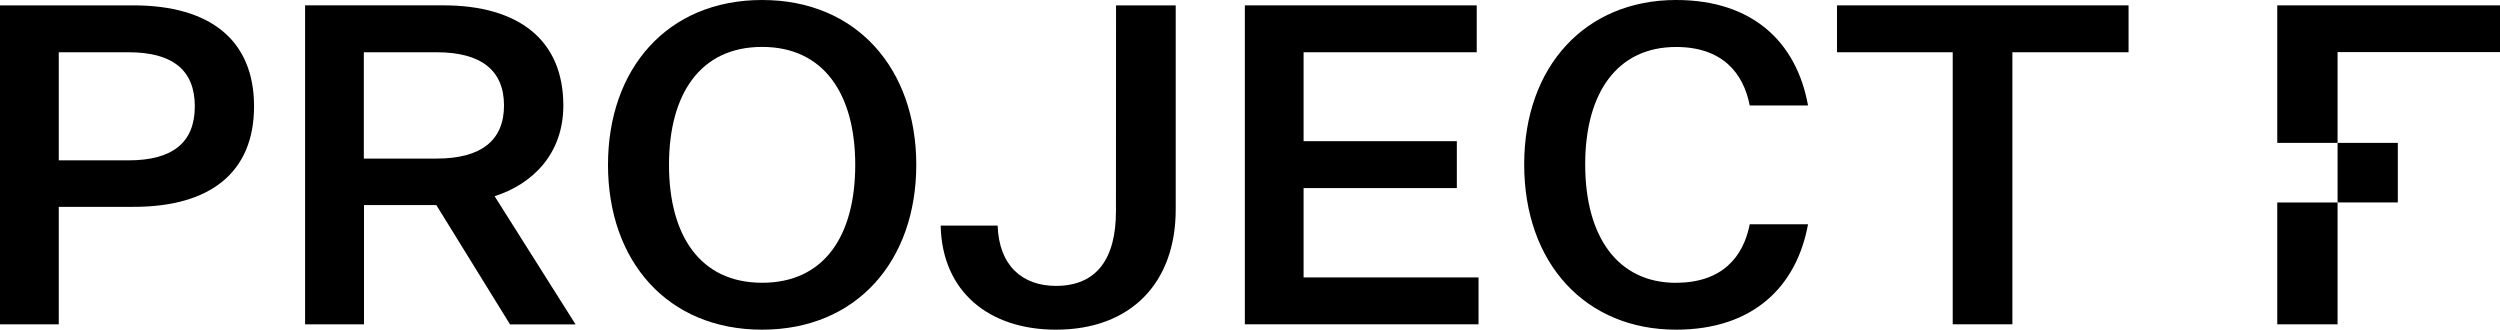
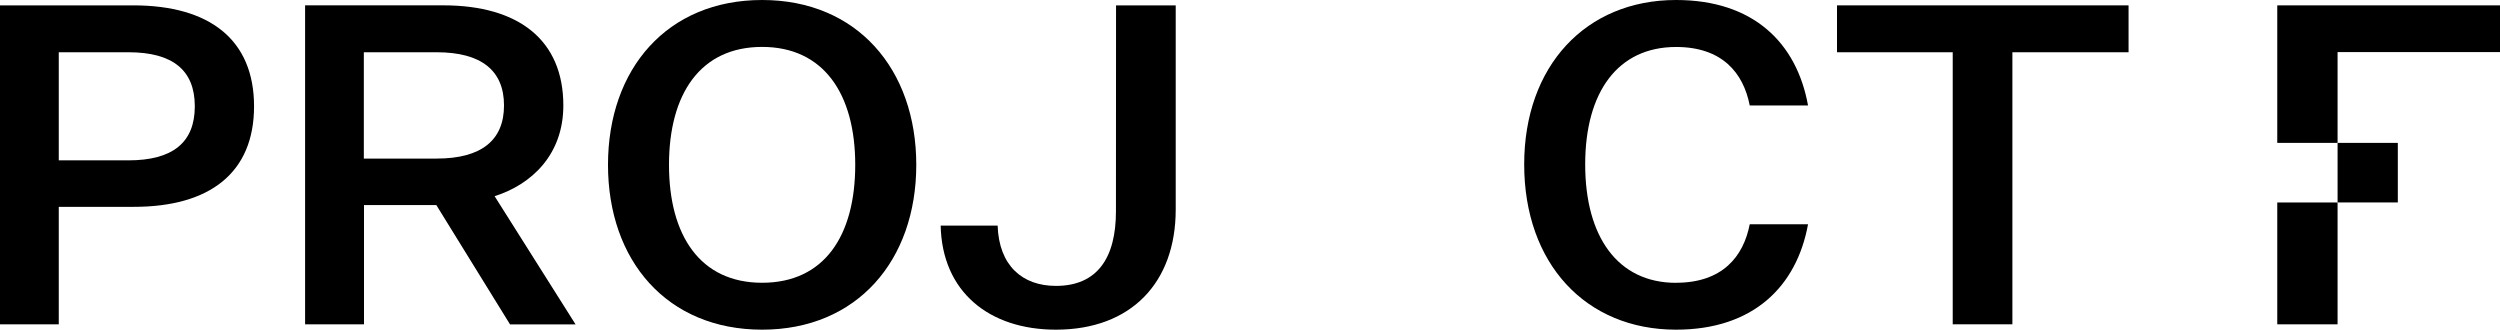
<svg xmlns="http://www.w3.org/2000/svg" width="182" height="24" viewBox="0 0 182 24" fill="none">
  <path d="M9.346 11.674C12.571 11.674 14.182 10.375 14.182 7.74C14.182 5.105 12.571 3.804 9.346 3.804H4.278V11.674H9.346ZM4.278 15.058V23.609H0V0.391H9.707C15.269 0.391 18.495 2.894 18.495 7.74C18.495 12.586 15.269 15.058 9.741 15.058H4.278Z" fill="black" />
  <path d="M31.79 11.544C35.046 11.544 36.692 10.212 36.692 7.675C36.692 5.138 35.044 3.804 31.79 3.804H26.487V11.544H31.79ZM22.211 23.609V0.389H32.275C37.776 0.389 41.011 2.928 41.011 7.68C41.011 11.28 38.674 13.44 36.007 14.282L41.9 23.614H37.129L31.765 14.93H26.499V23.609H22.211Z" fill="black" />
  <path d="M55.483 3.415C50.965 3.415 48.703 6.862 48.703 12C48.703 17.138 50.965 20.585 55.483 20.585C60.002 20.585 62.261 17.17 62.261 12C62.261 6.83 59.958 3.415 55.483 3.415ZM55.483 24C48.572 24 44.262 18.991 44.262 12C44.262 5.009 48.572 0 55.483 0C62.395 0 66.705 5.04 66.705 12C66.705 18.96 62.395 24 55.483 24Z" fill="black" />
  <path d="M81.248 0.391H85.592V15.252C85.592 20.585 82.335 24 76.872 24C72.002 24 68.58 21.235 68.481 16.423H72.628C72.725 19.349 74.436 20.813 76.872 20.813C79.867 20.813 81.241 18.797 81.241 15.382L81.248 0.391Z" fill="black" />
-   <path d="M90.625 0.391V23.609H107.637V20.196H94.901V13.692H106.057V10.277H94.901V3.804H107.506V0.391H90.625Z" fill="black" />
  <path d="M122.017 20.585C125.374 20.585 126.92 18.698 127.381 16.325H131.625C130.802 20.844 127.648 24 122.017 24C115.436 24 110.961 19.186 110.961 11.966C110.961 4.812 115.436 0 122.017 0C127.648 0 130.802 3.12 131.625 7.68H127.381C126.92 5.306 125.374 3.42 122.017 3.42C117.773 3.42 115.402 6.703 115.402 11.971C115.402 17.239 117.773 20.59 122.017 20.59" fill="black" />
  <path d="M133.734 0.391V3.804H142.158V23.609H146.502V3.804H154.959V0.391H133.734Z" fill="black" />
  <path d="M174.561 10.402H170.176V14.738H174.561V10.402Z" fill="black" />
  <path d="M170.175 14.741H165.785V23.611H170.175V14.741Z" fill="black" />
  <path d="M182.001 0.391H165.785V10.402H170.175V3.792H182.001V0.391Z" fill="black" />
</svg>